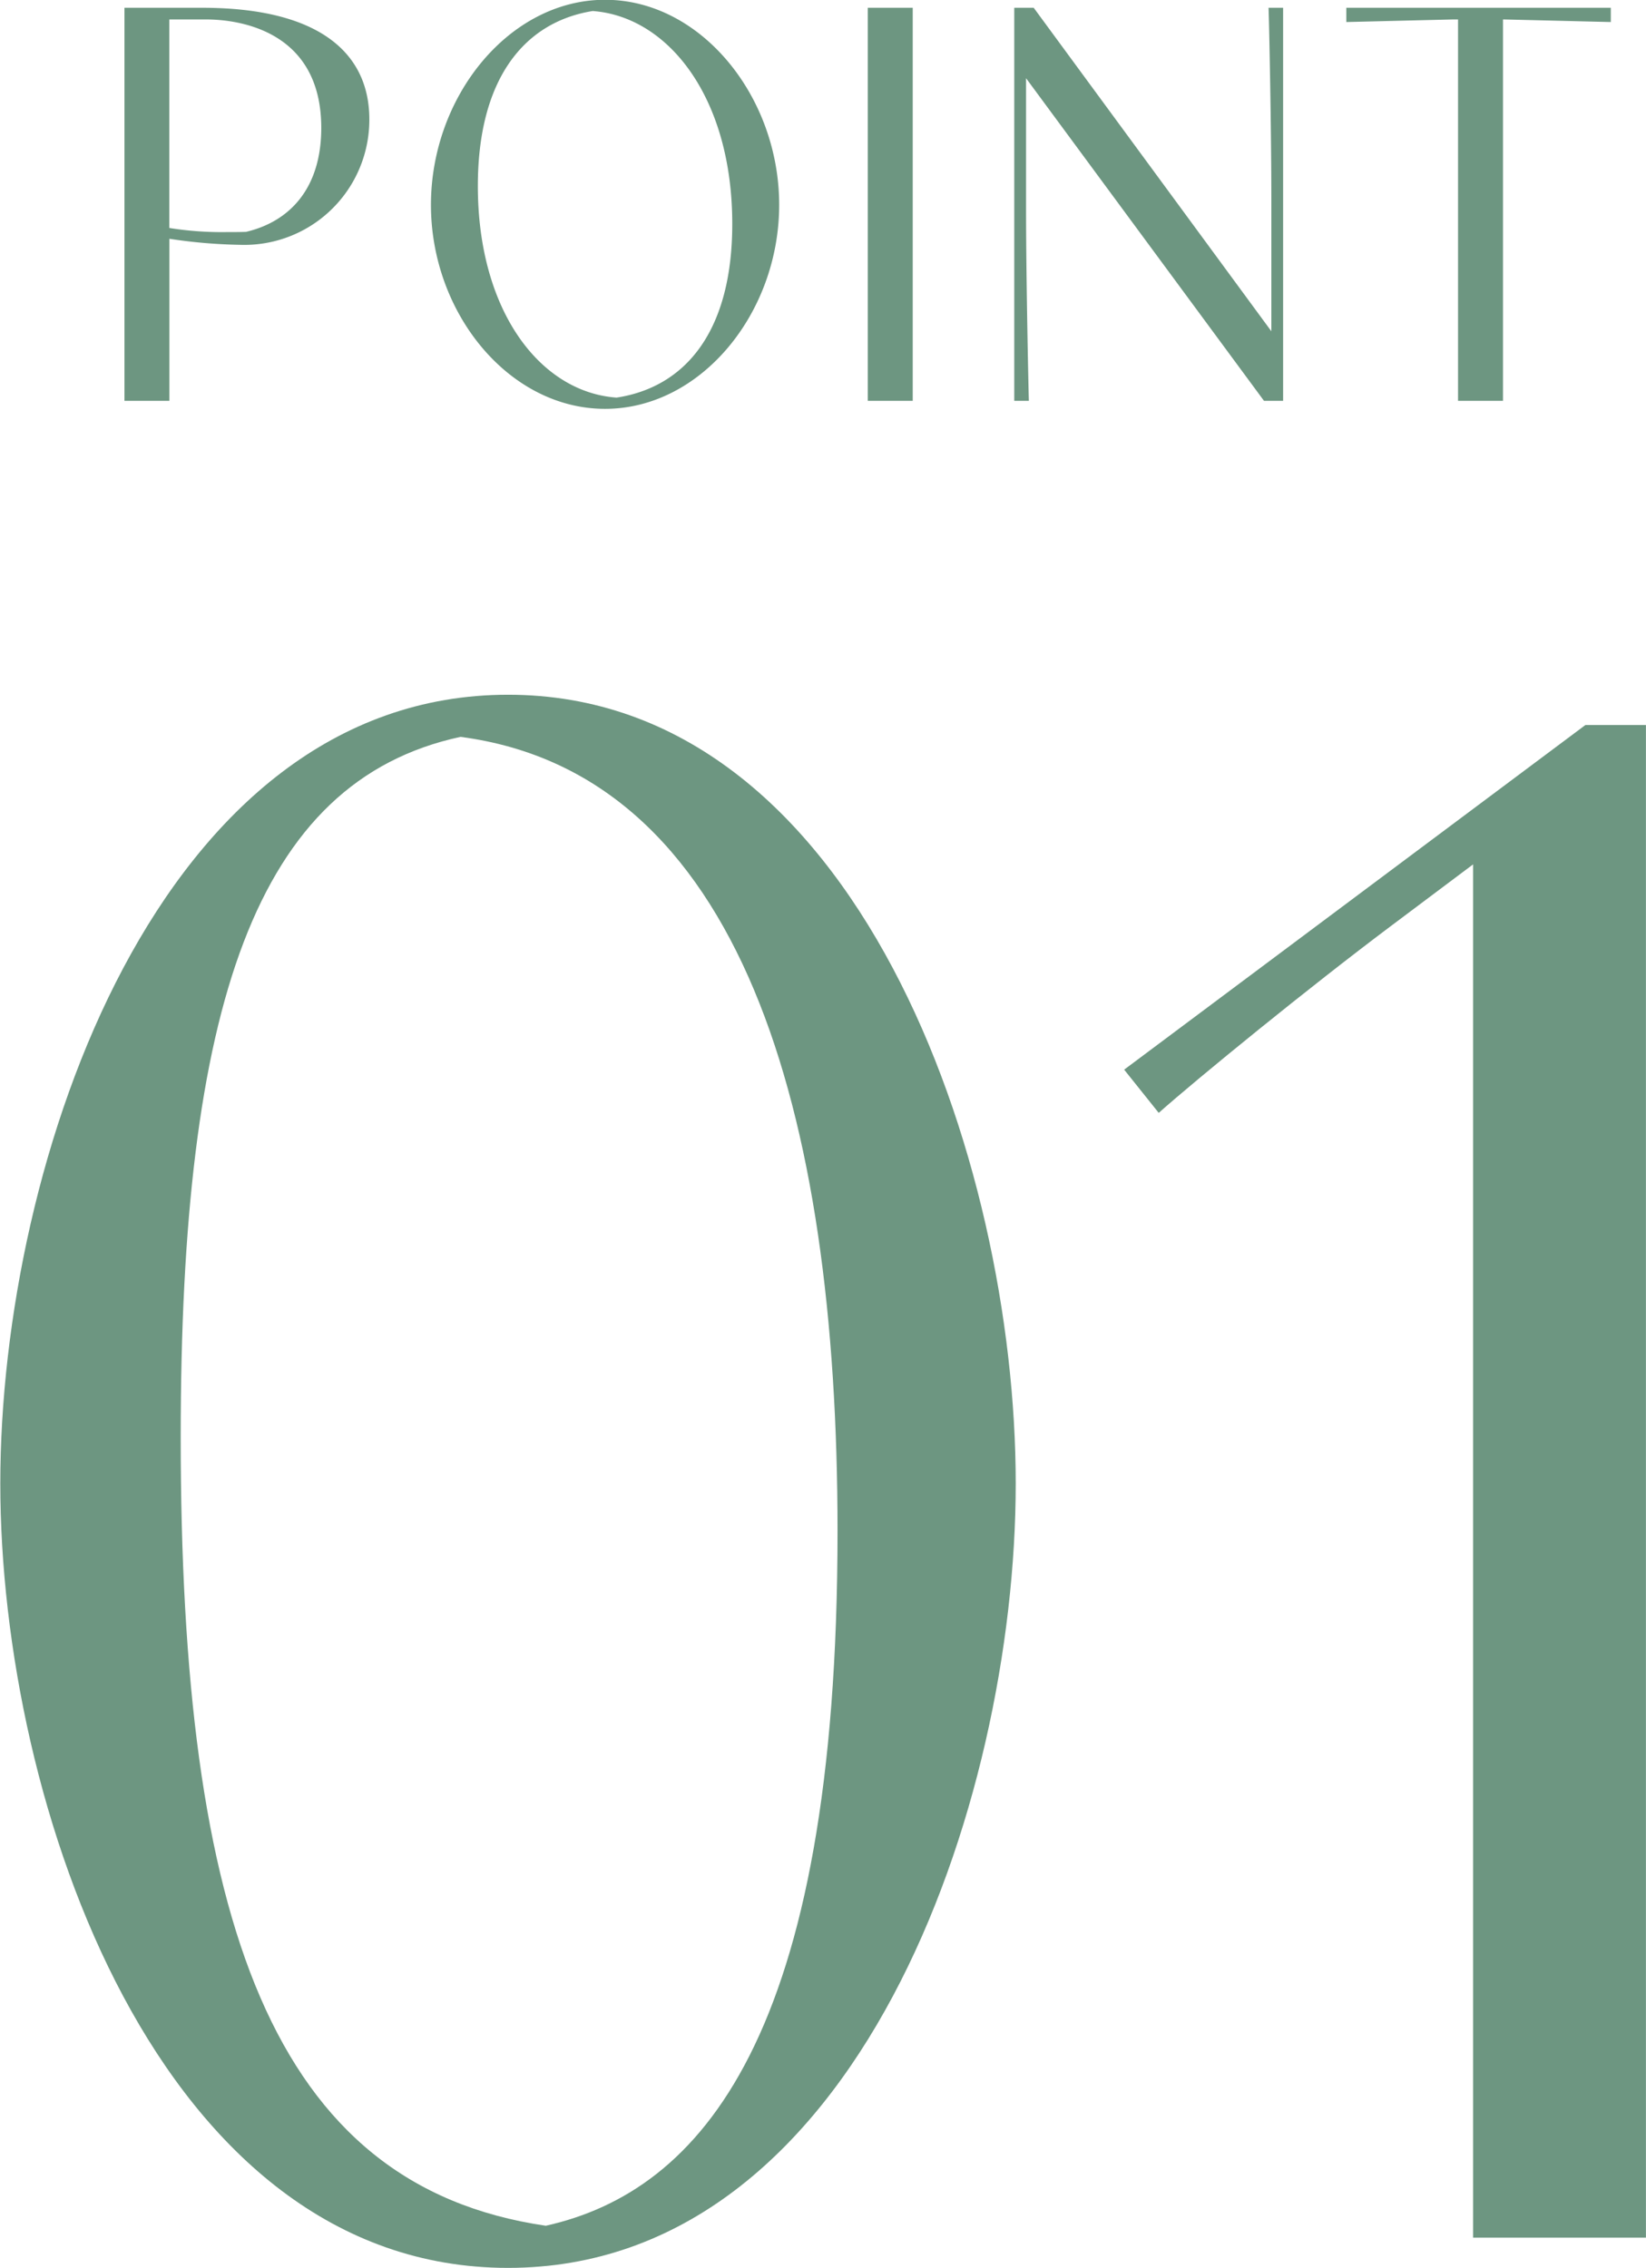
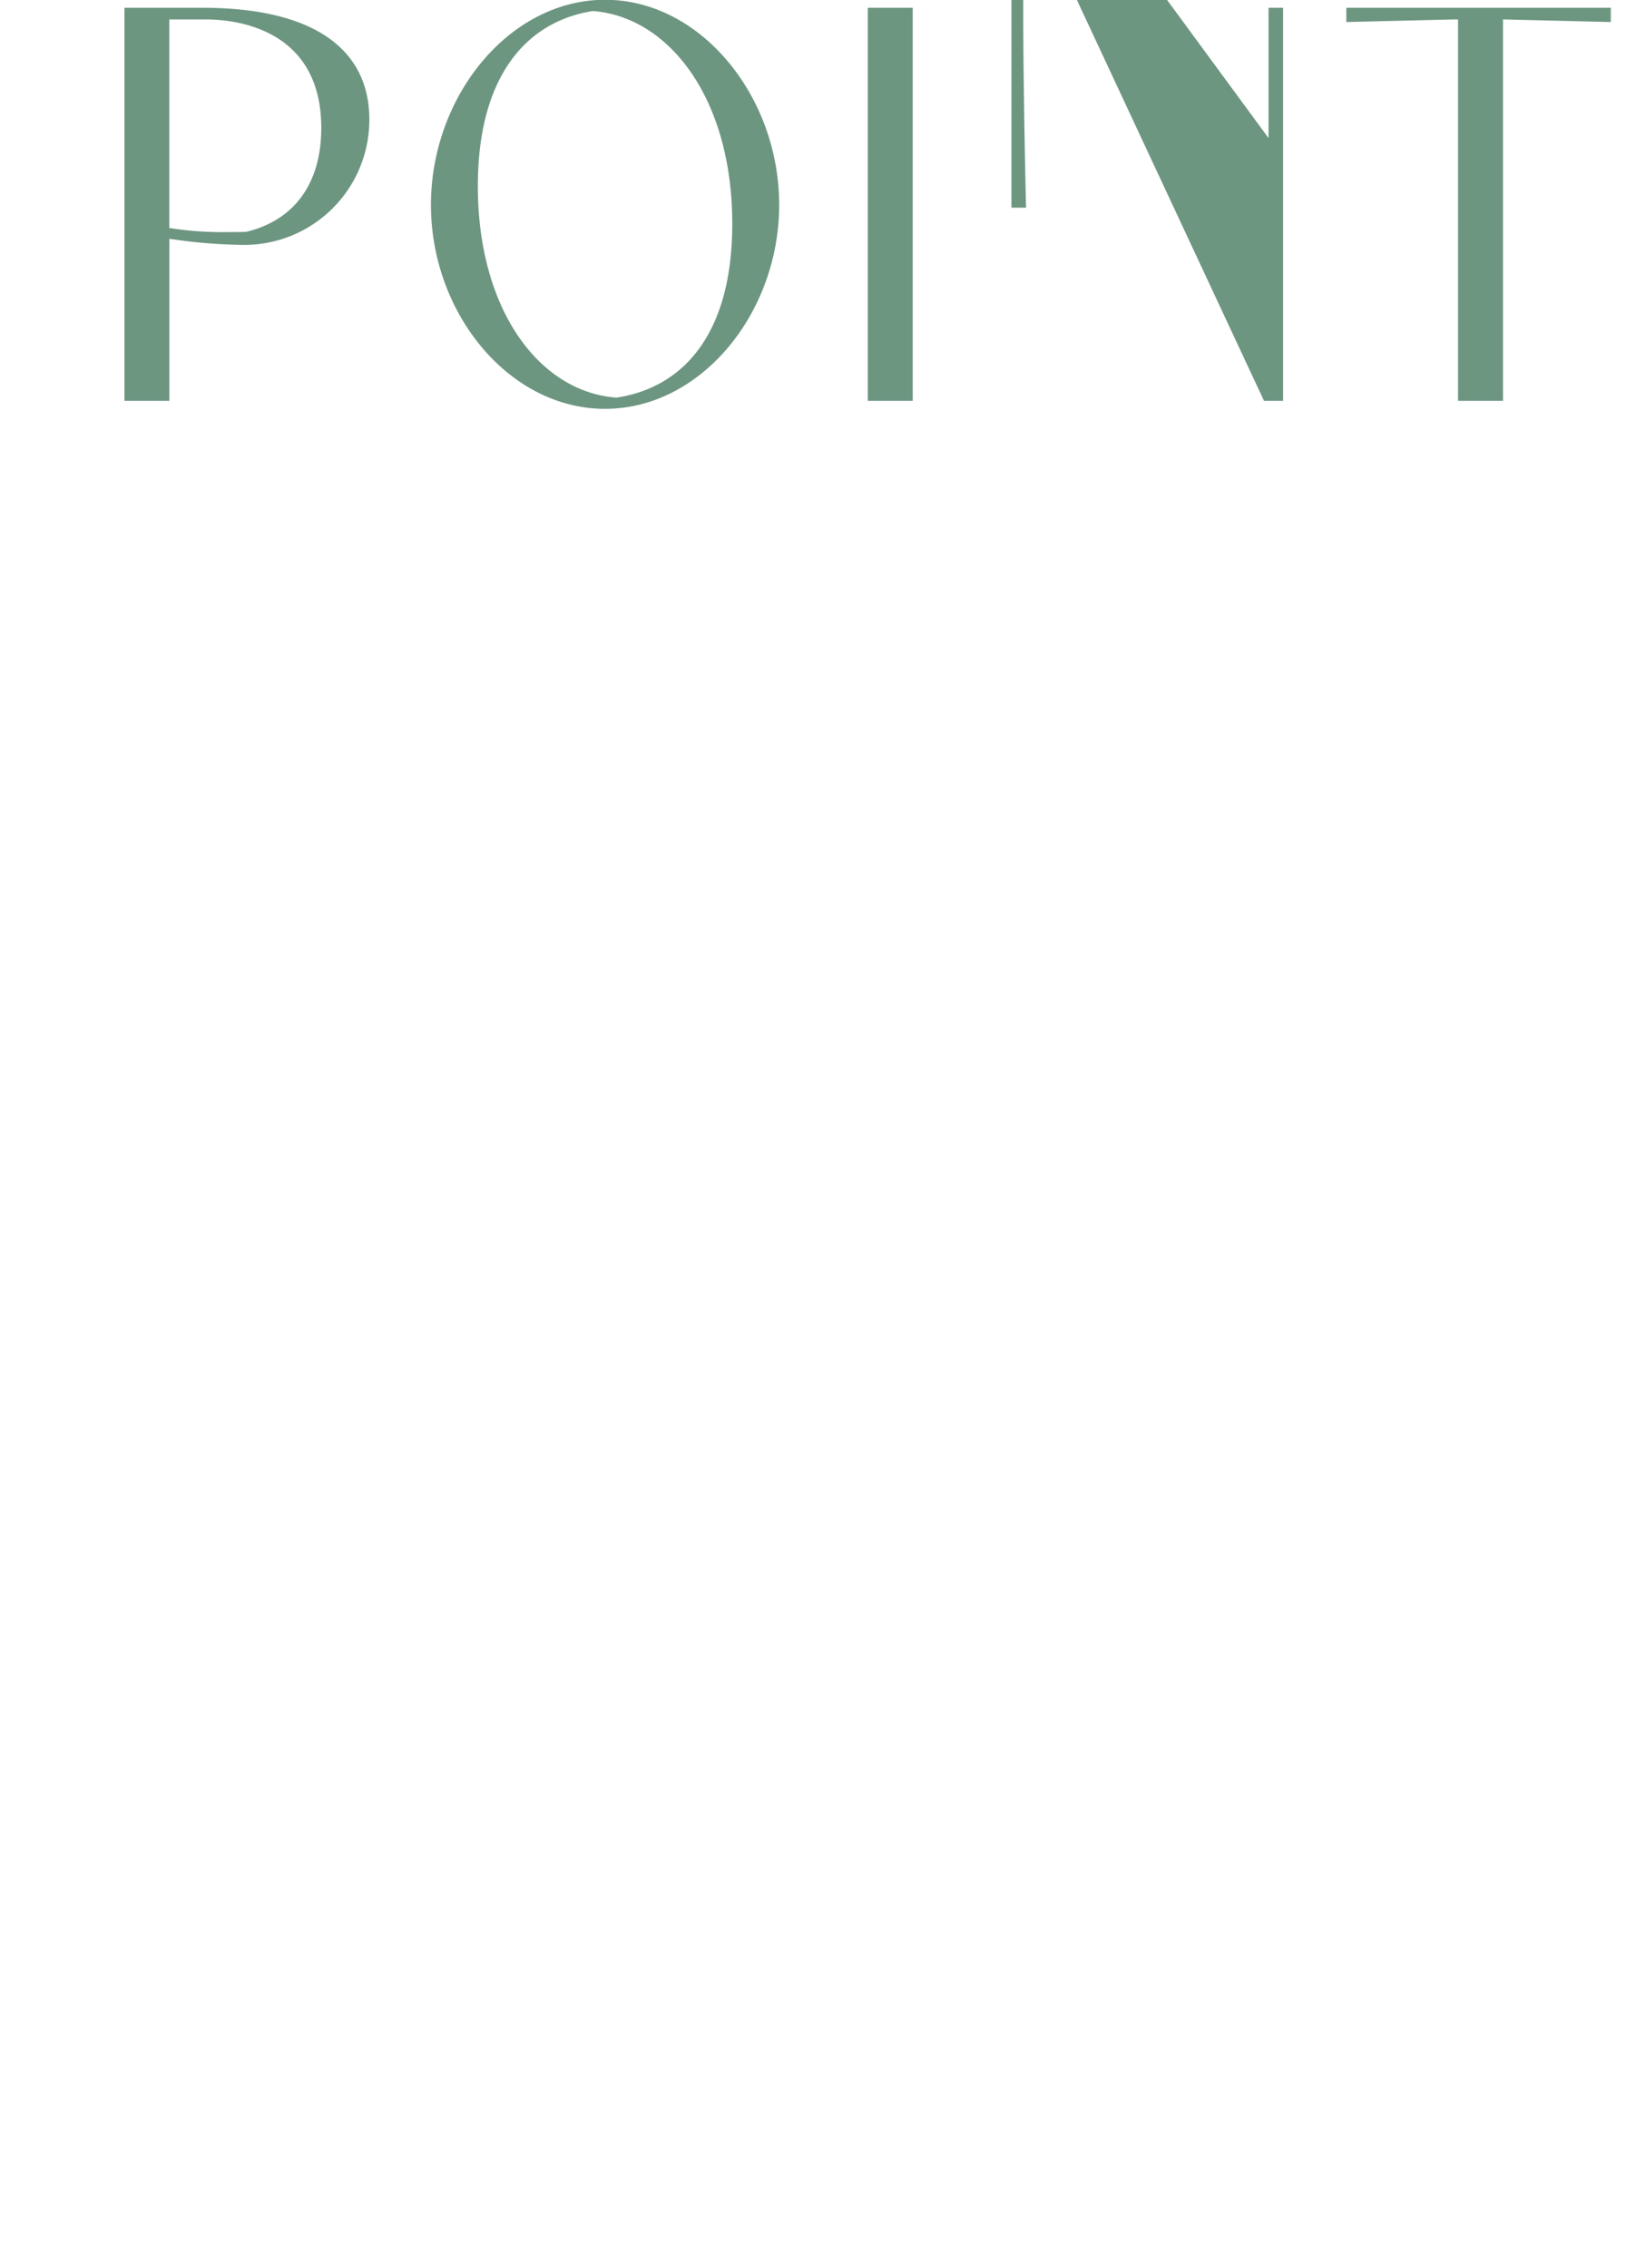
<svg xmlns="http://www.w3.org/2000/svg" id="point_num1.svg" width="76.187" height="104.94" viewBox="0 0 76.187 104.94">
  <defs>
    <style>.cls-1{fill:#6d9681;fill-rule:evenodd}</style>
  </defs>
-   <path id="_01" data-name="1" class="cls-1" d="M83.608 5400.23c16.151 0 23.5-21.4 23.5-36.3 0-14.95-7.35-36.5-23.5-36.5s-23.5 21.55-23.5 36.5c-.001 14.9 7.35 36.3 23.5 36.3zm1.75-1.95c-12.7-1.85-16.9-14.15-16.9-36.5 0-19.9 3.45-30.35 12.951-32.4 12.951 1.7 17.451 17.25 17.451 36.75-.001 23.45-6.351 30.55-13.502 32.15zm42.92.55h8v-70h-2.8l-21.351 15.95 1.6 2c1.8-1.6 6.951-5.8 10.751-8.65l3.8-2.85v63.55z" transform="translate(-60.094 -5295.28)" />
-   <path id="POINT" class="cls-1" d="M65.855 5295.64v18.19h2.08v-7.5a24.165 24.165 0 0 0 3.275.28 5.788 5.788 0 0 0 5.979-5.81c0-3.03-2.275-5.16-7.734-5.16h-3.6zm2.08.54h1.7c1.508 0 5.329.51 5.329 5.02 0 2.78-1.443 4.33-3.483 4.81-.325.01-.624.01-.91.01a15.367 15.367 0 0 1-2.639-.19v-9.65zM88.1 5314.2c4.432 0 8.059-4.42 8.059-9.44s-3.626-9.49-8.059-9.49-8.059 4.47-8.059 9.49 3.616 9.44 8.059 9.44zm.533-.52c-3.549-.25-6.421-4.03-6.421-9.79 0-4.94 2.132-7.59 5.316-8.1 3.51.26 6.46 4.02 6.46 9.85.002 4.87-2.088 7.54-5.353 8.04zm11.628.15h2.08v-18.19h-2.08v18.19zm18.339 0h.884v-18.19h-.674c.026.59.13 5.61.13 8.94v6.03l-11-14.97h-.9v18.19h.676c-.013-.35-.13-5.61-.13-8.94v-5.99zm3.808-17.53l4.939-.12h.234v17.65h2.08v-17.65h.052l4.939.12v-.66H122.41v.66z" transform="translate(-60.094 -5295.28)" />
+   <path id="POINT" class="cls-1" d="M65.855 5295.64v18.19h2.08v-7.5a24.165 24.165 0 0 0 3.275.28 5.788 5.788 0 0 0 5.979-5.81c0-3.03-2.275-5.16-7.734-5.16h-3.6zm2.08.54h1.7c1.508 0 5.329.51 5.329 5.02 0 2.78-1.443 4.33-3.483 4.81-.325.01-.624.01-.91.01a15.367 15.367 0 0 1-2.639-.19v-9.65zM88.1 5314.2c4.432 0 8.059-4.42 8.059-9.44s-3.626-9.49-8.059-9.49-8.059 4.47-8.059 9.49 3.616 9.44 8.059 9.44zm.533-.52c-3.549-.25-6.421-4.03-6.421-9.79 0-4.94 2.132-7.59 5.316-8.1 3.51.26 6.46 4.02 6.46 9.85.002 4.87-2.088 7.54-5.353 8.04zm11.628.15h2.08v-18.19h-2.08v18.19zm18.339 0h.884v-18.19h-.674v6.03l-11-14.97h-.9v18.19h.676c-.013-.35-.13-5.61-.13-8.94v-5.99zm3.808-17.53l4.939-.12h.234v17.65h2.08v-17.65h.052l4.939.12v-.66H122.41v.66z" transform="translate(-60.094 -5295.28)" />
</svg>